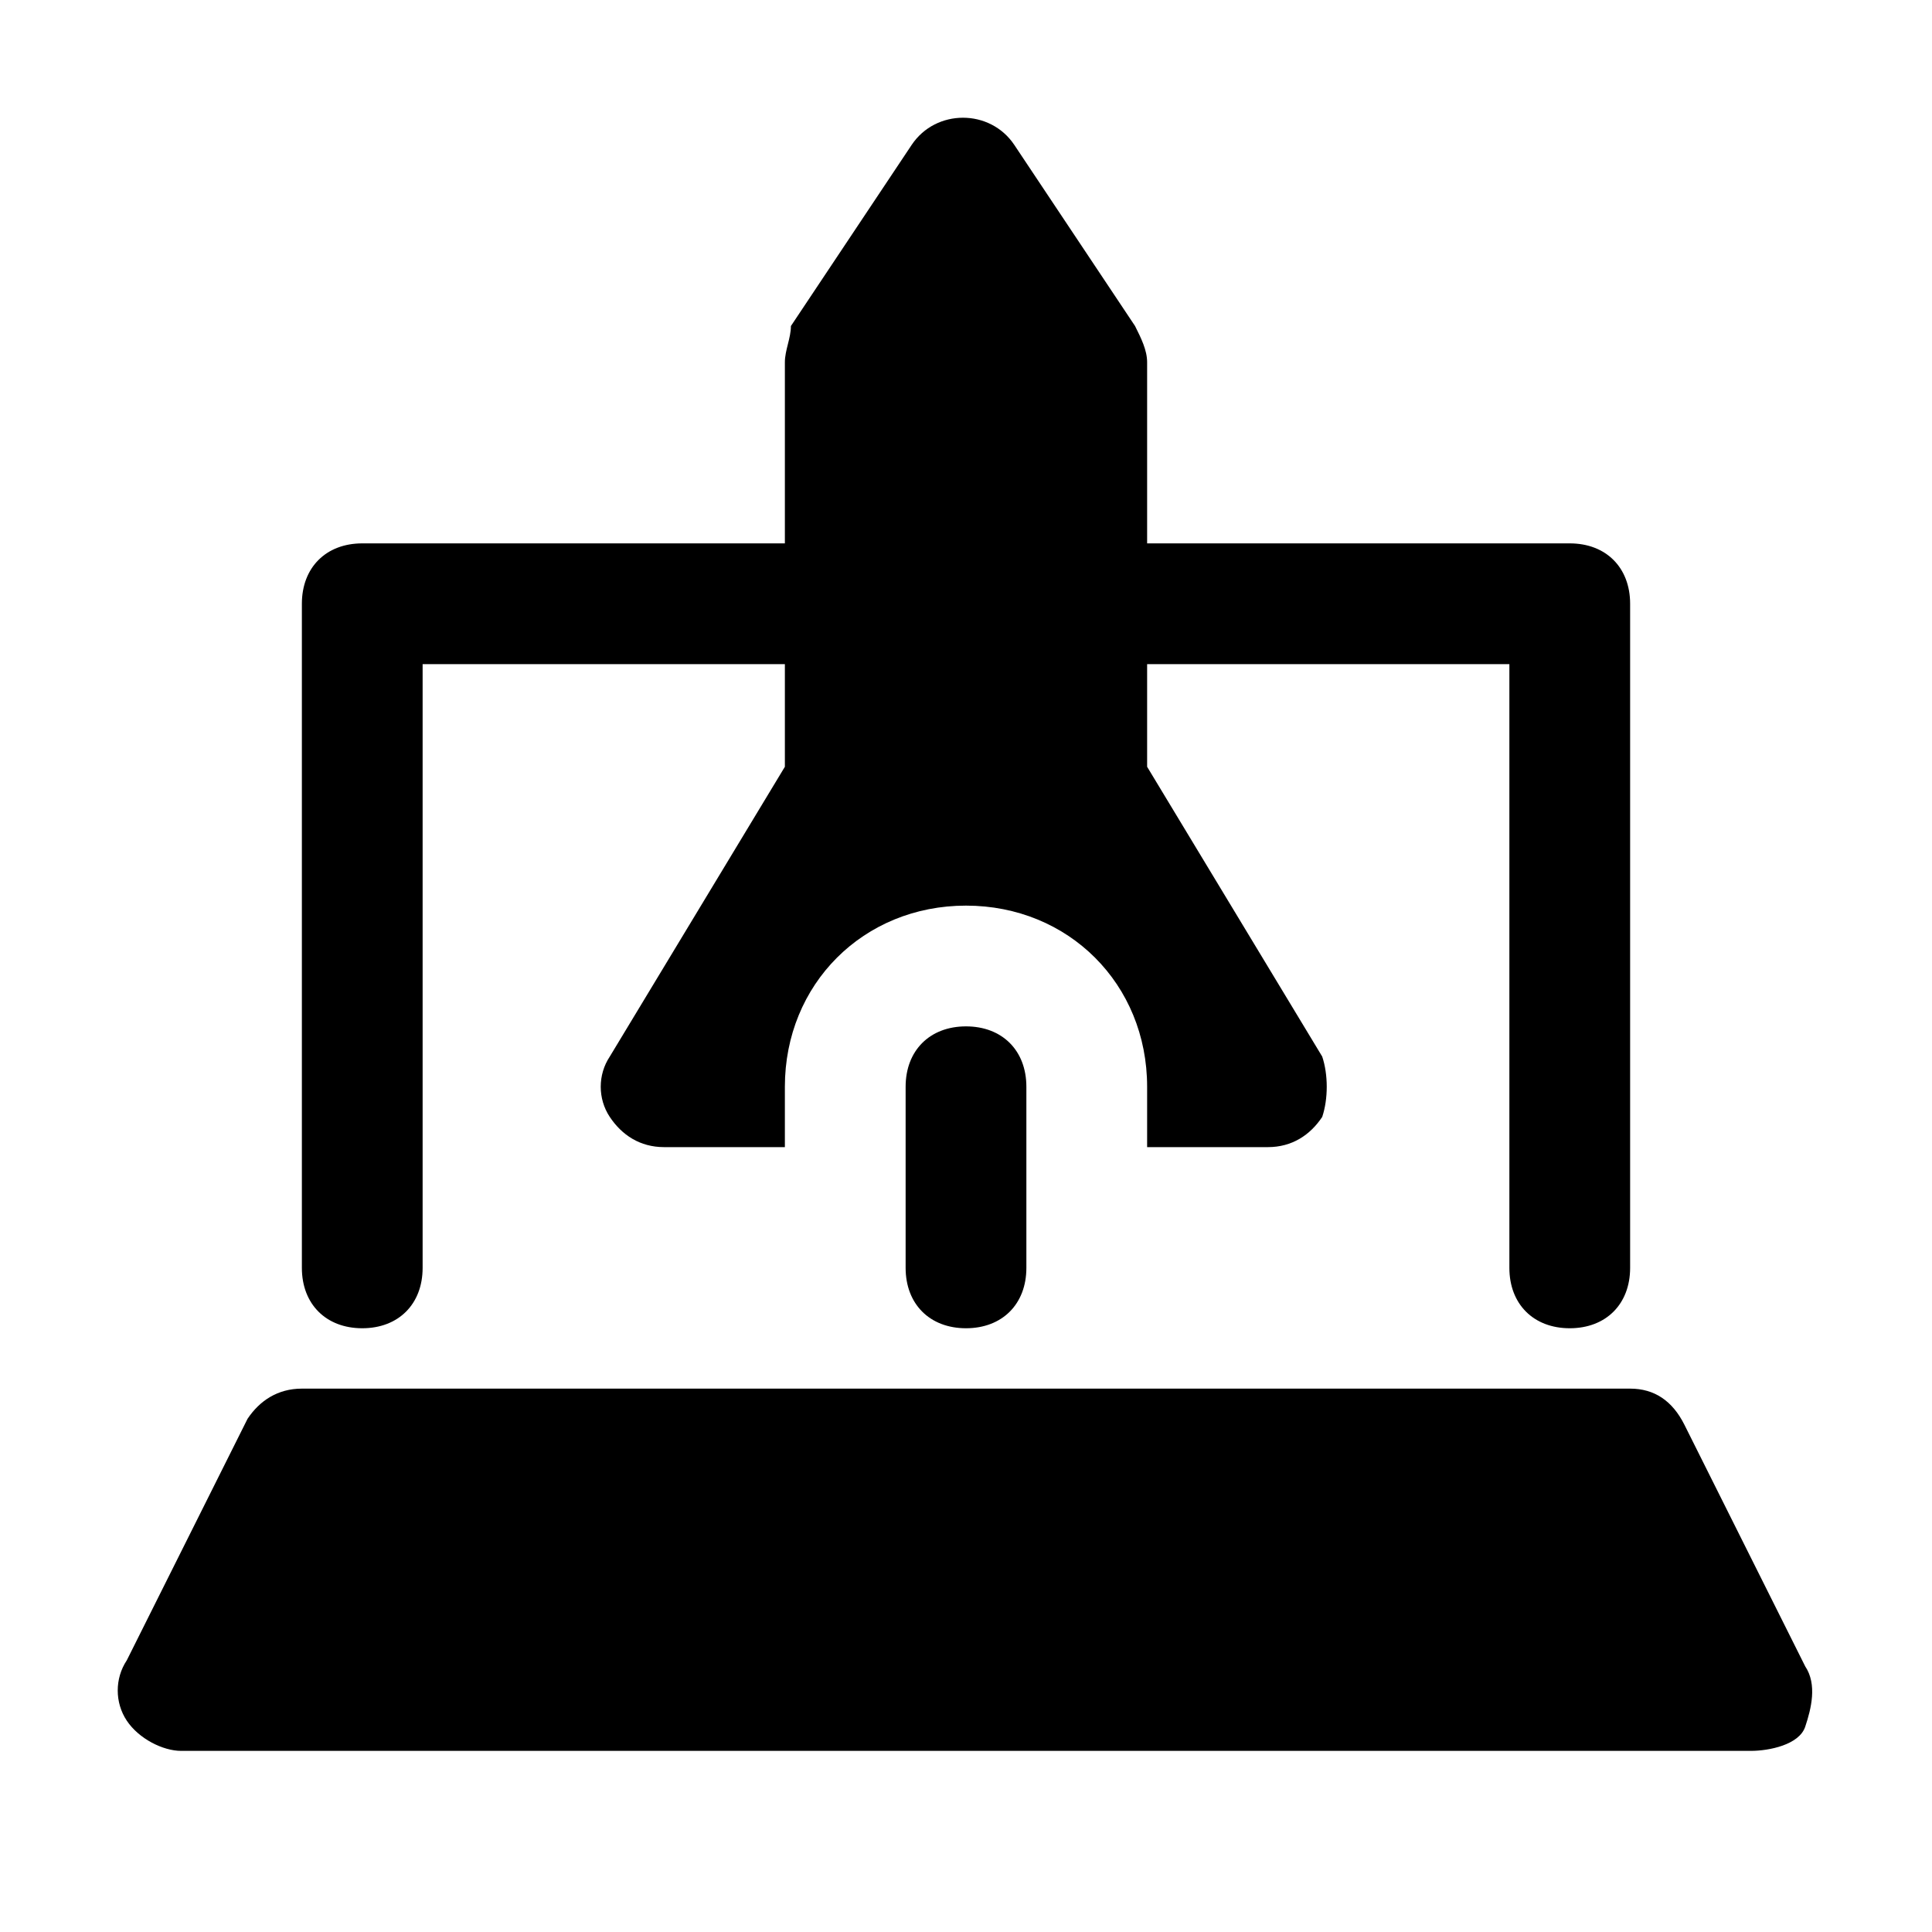
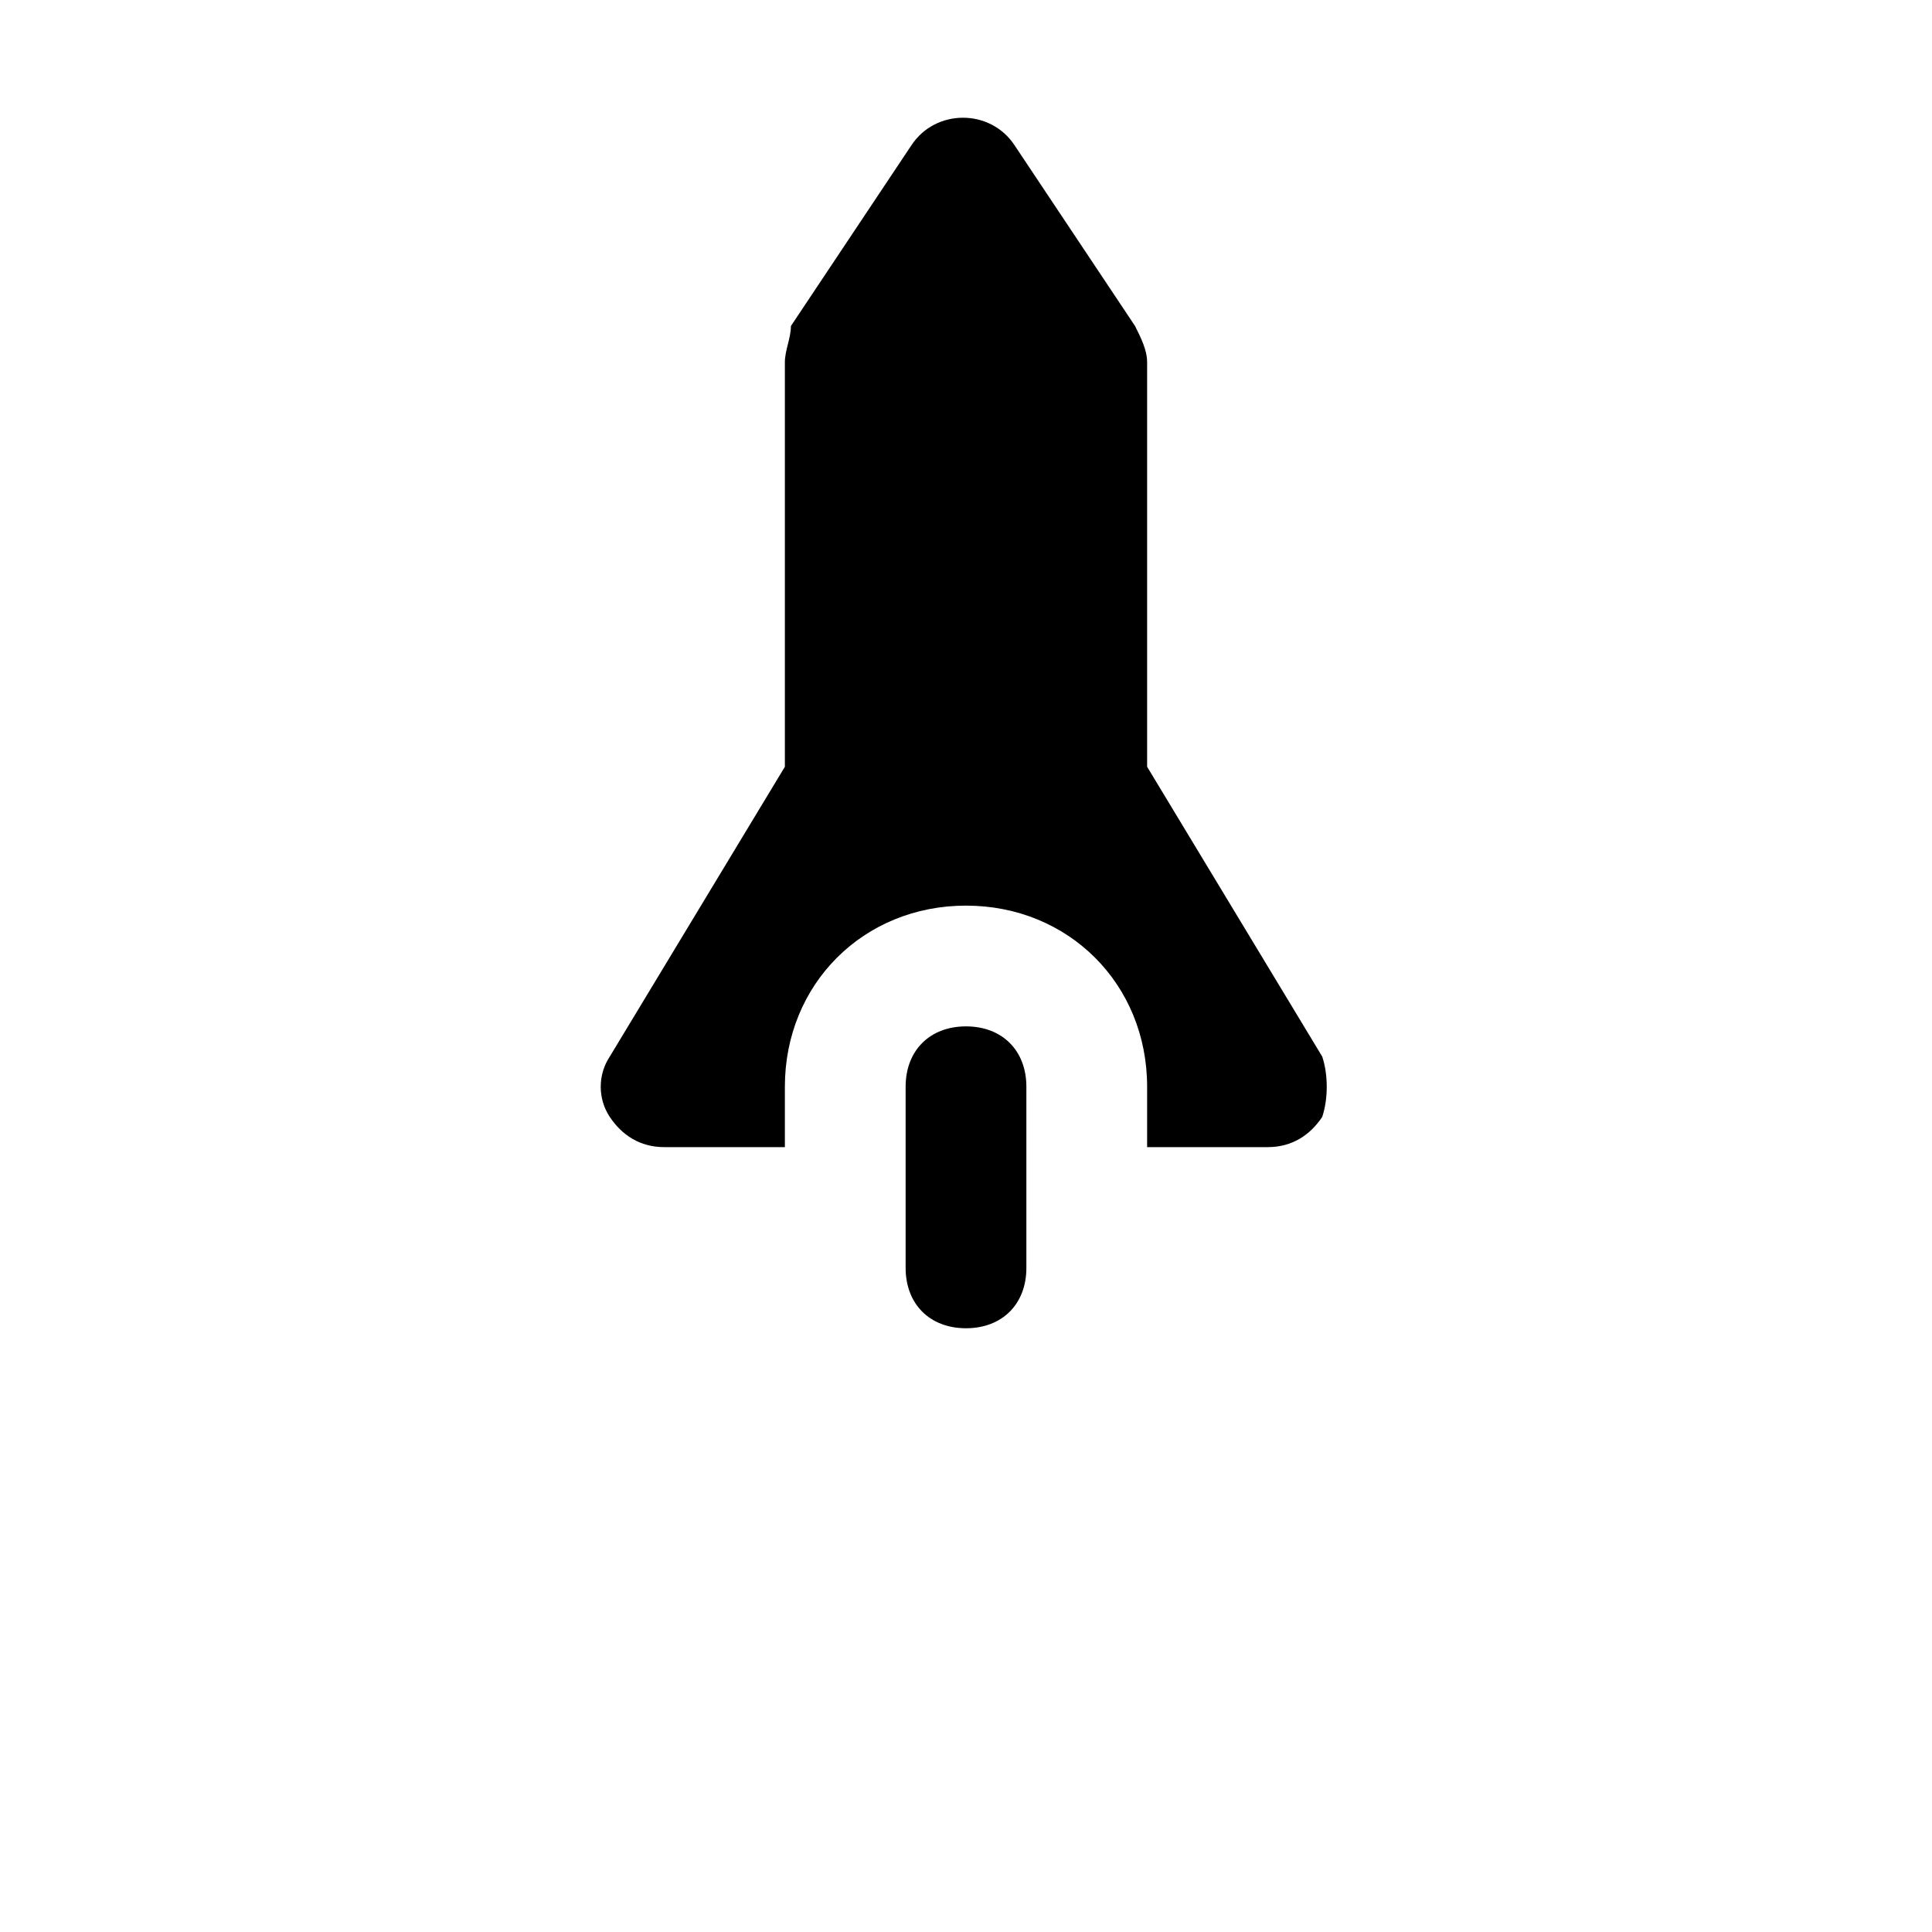
<svg xmlns="http://www.w3.org/2000/svg" fill="#000000" height="800px" width="800px" version="1.1" id="Icons" viewBox="0 0 32 32" xml:space="preserve">
  <g>
-     <path d="M29,29H3c-0.3,0-0.7-0.2-0.9-0.5s-0.2-0.7,0-1l2-4C4.3,23.2,4.6,23,5,23h22c0.4,0,0.7,0.2,0.9,0.6l2,4c0.2,0.3,0.1,0.7,0,1   S29.3,29,29,29z" />
-   </g>
+     </g>
  <g>
-     <path d="M6,22c-0.6,0-1-0.4-1-1V10c0-0.6,0.4-1,1-1h8c0.6,0,1,0.4,1,1s-0.4,1-1,1H7v10C7,21.6,6.6,22,6,22z" />
-   </g>
+     </g>
  <g>
-     <path d="M26,22c-0.6,0-1-0.4-1-1V11h-7c-0.6,0-1-0.4-1-1s0.4-1,1-1h8c0.6,0,1,0.4,1,1v11C27,21.6,26.6,22,26,22z" />
-   </g>
+     </g>
  <g>
    <path d="M16,22c-0.6,0-1-0.4-1-1v-3c0-0.6,0.4-1,1-1s1,0.4,1,1v3C17,21.6,16.6,22,16,22z" />
  </g>
  <path d="M21.9,17.5L19,12.7V6c0-0.2-0.1-0.4-0.2-0.6l-2-3c-0.4-0.6-1.3-0.6-1.7,0l-2,3C13.1,5.6,13,5.8,13,6v6.7l-2.9,4.8  c-0.2,0.3-0.2,0.7,0,1c0.2,0.3,0.5,0.5,0.9,0.5h2v-1c0-1.7,1.3-3,3-3s3,1.3,3,3v1h2c0.4,0,0.7-0.2,0.9-0.5  C22,18.2,22,17.8,21.9,17.5z" />
</svg>